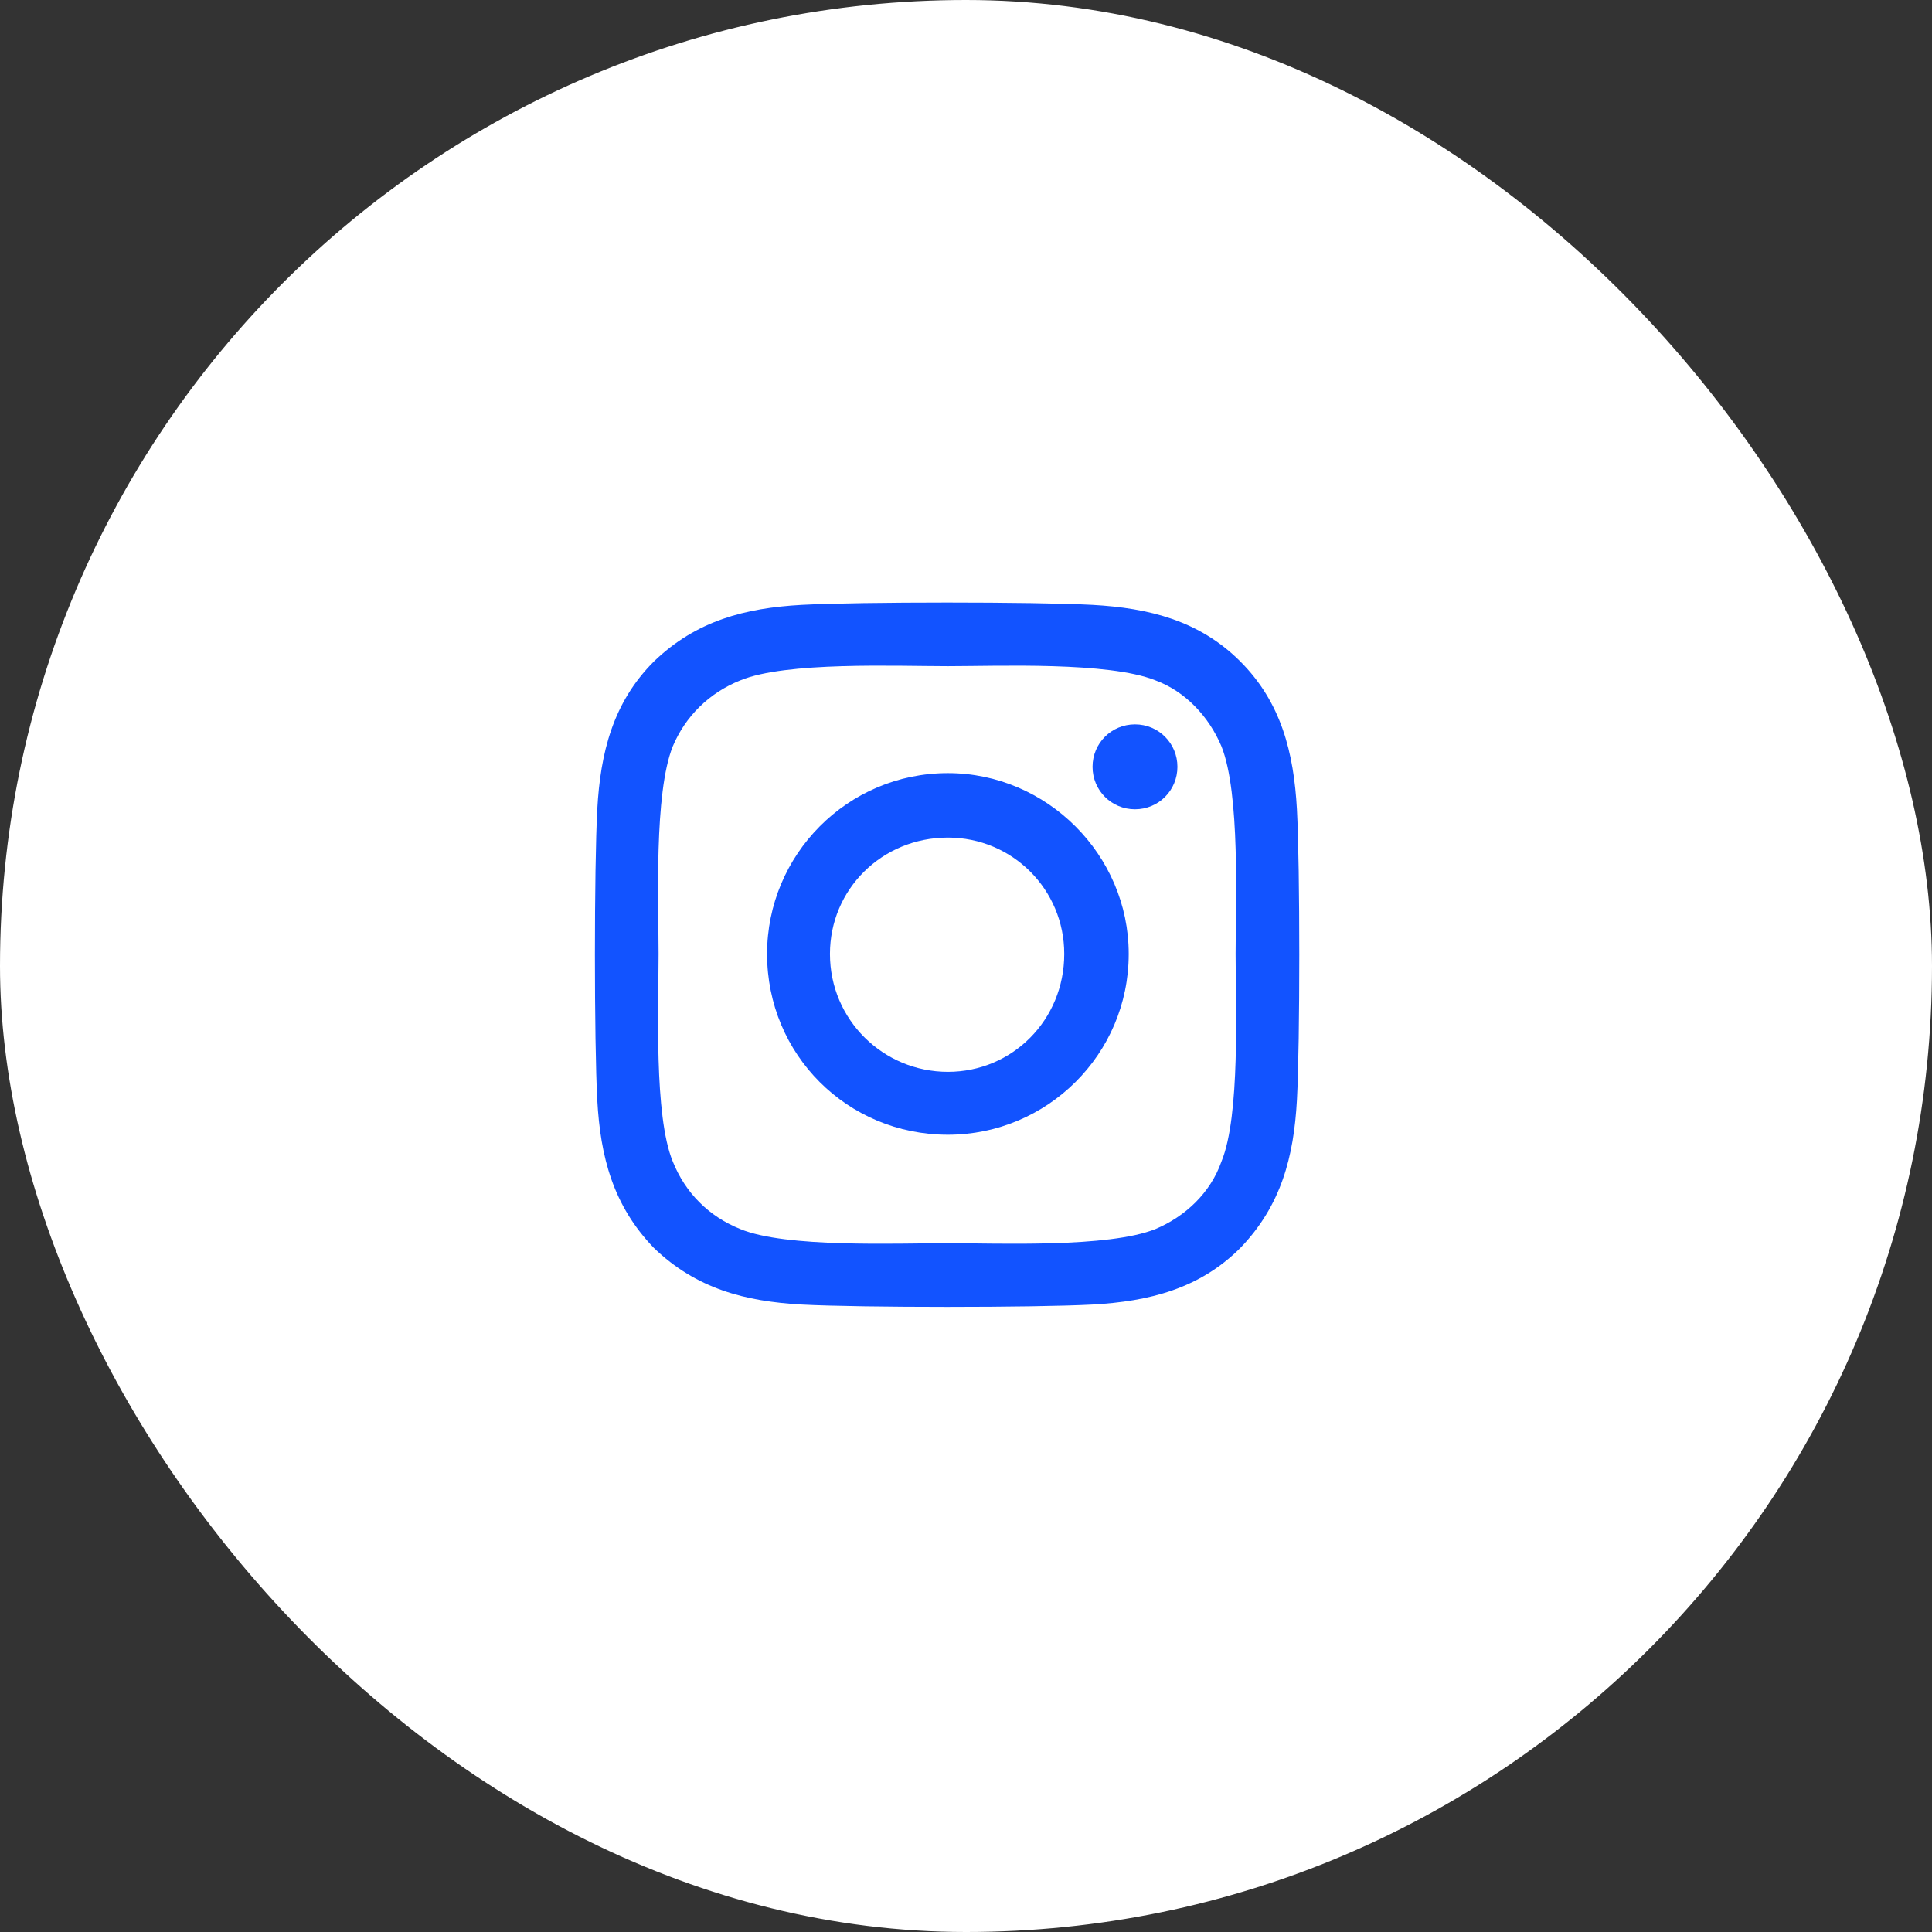
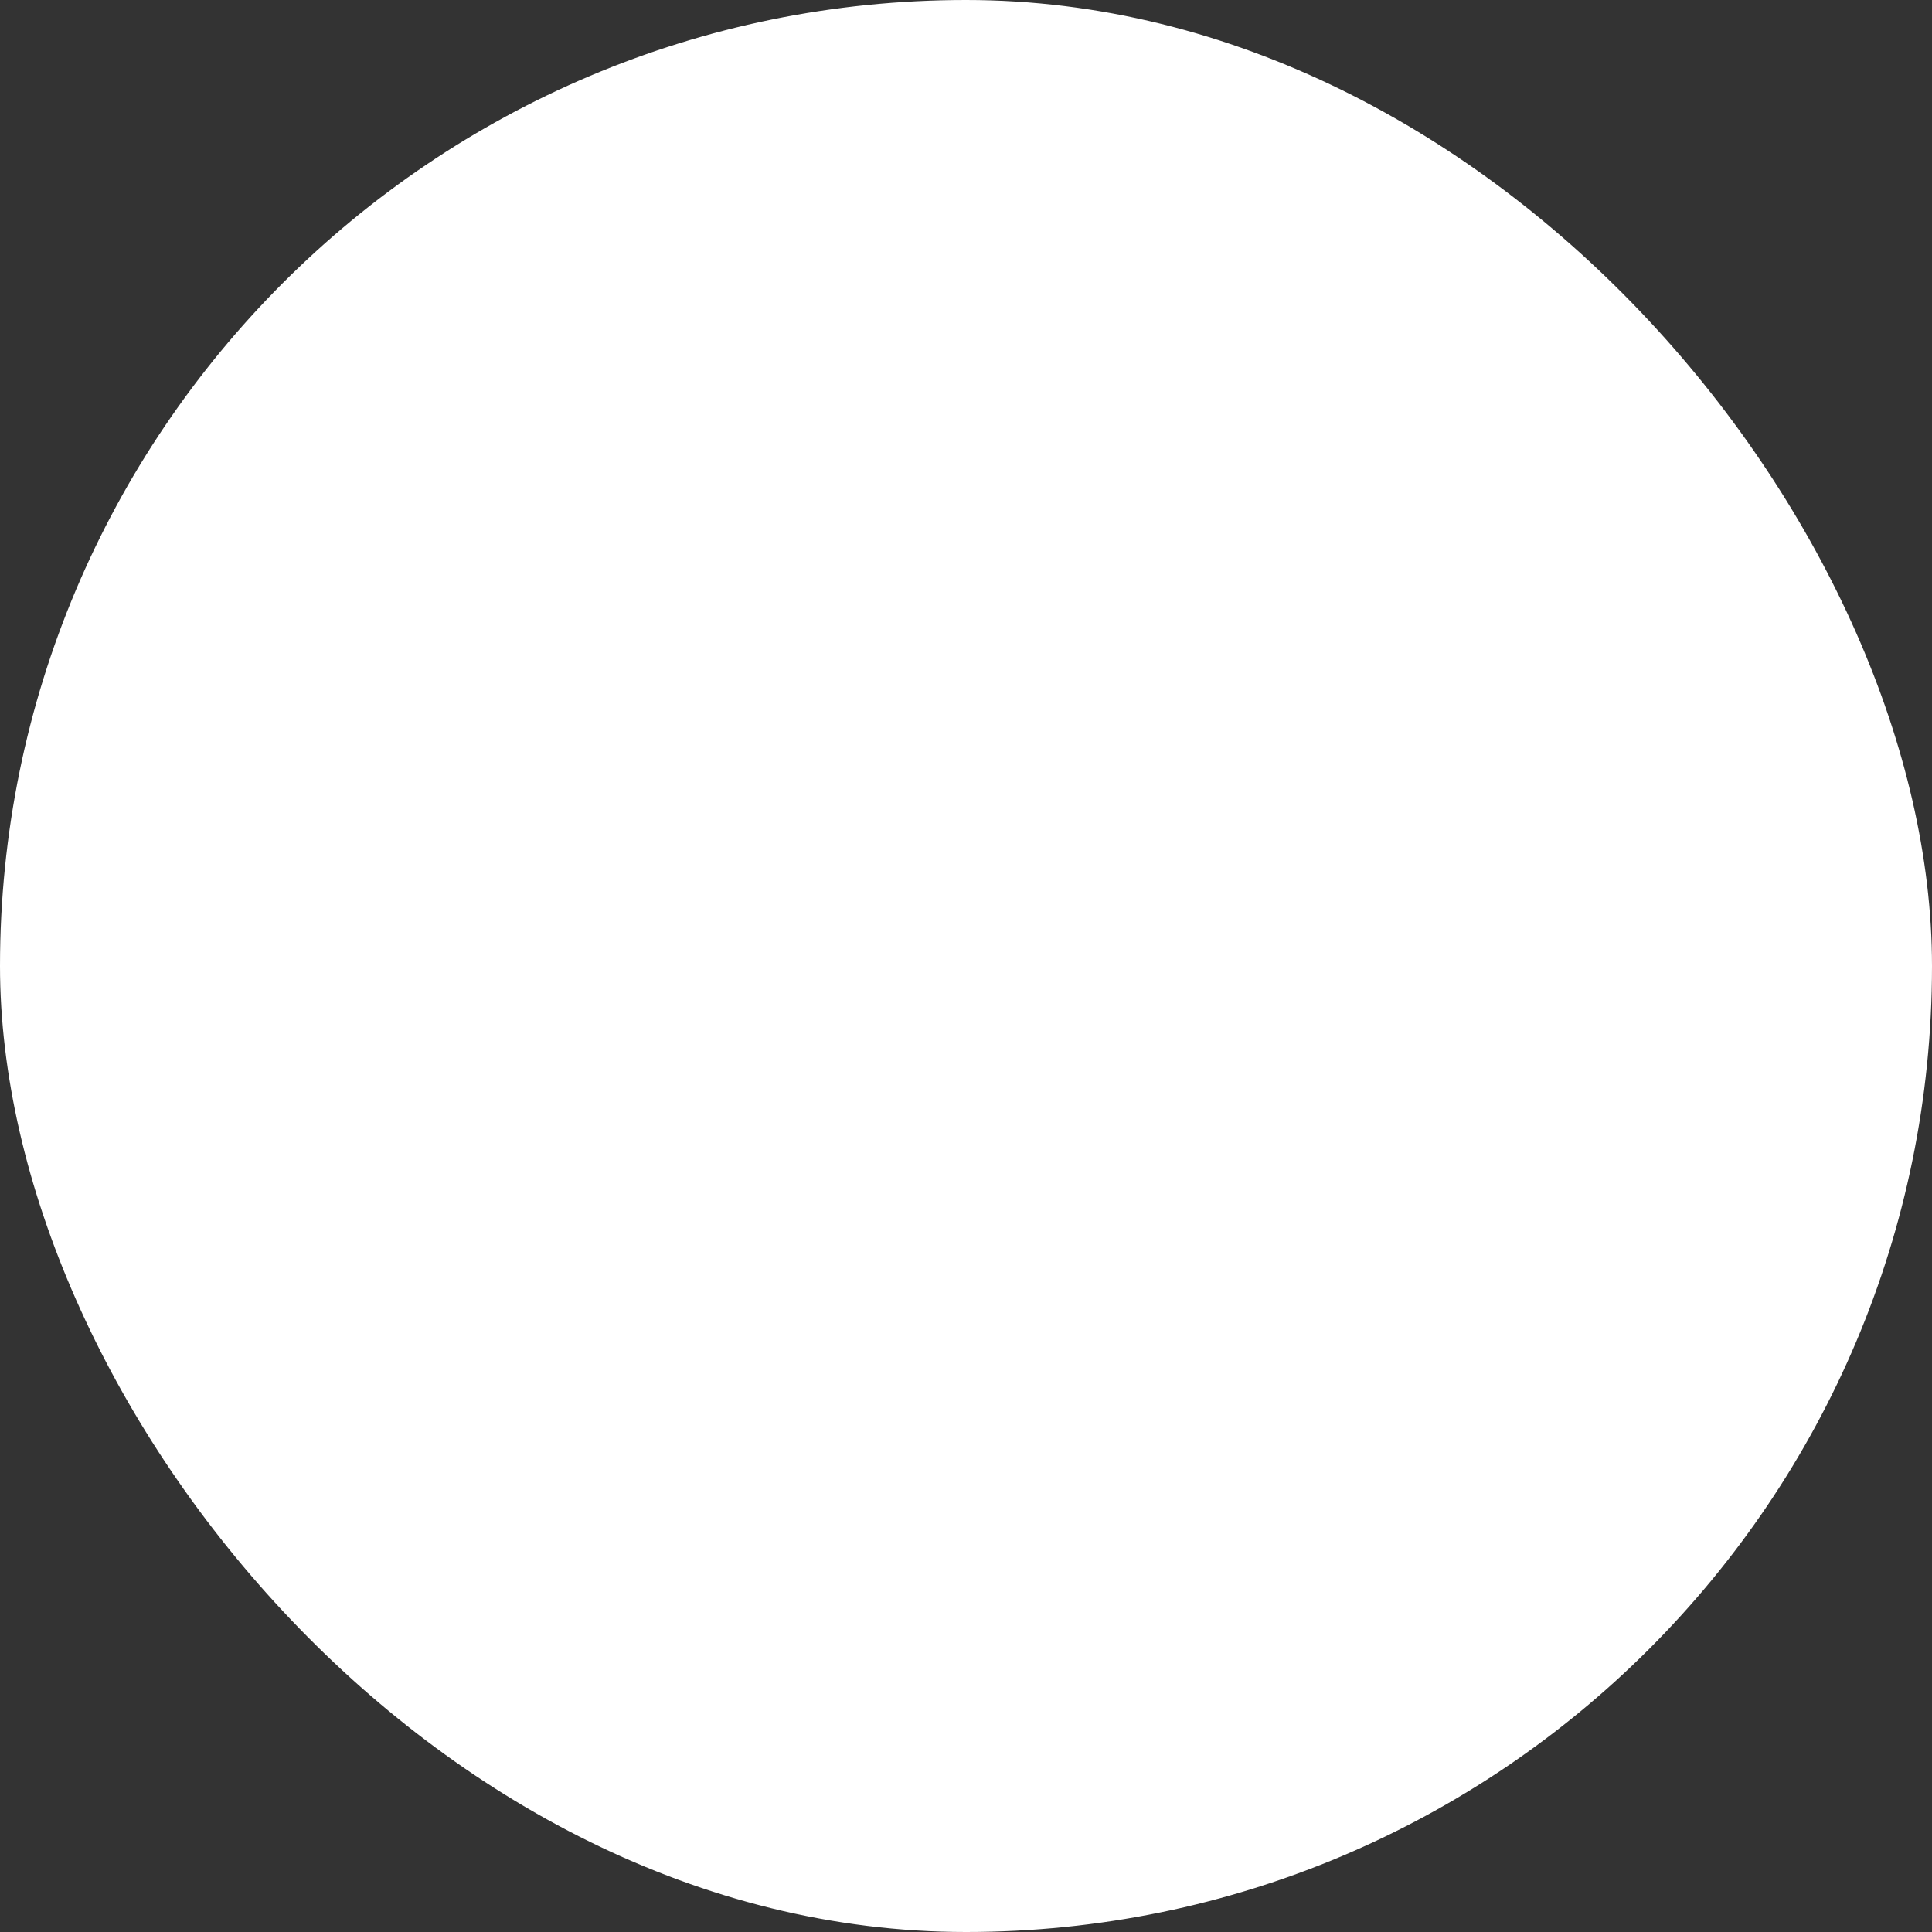
<svg xmlns="http://www.w3.org/2000/svg" width="60" height="60" viewBox="0 0 60 60" fill="none">
  <rect x="0" y="0" width="60" height="60" fill="#333333" stroke="none" />
  <rect width="60" height="60" rx="30" fill="white" />
-   <path d="M29.438 24.01C32.514 24.01 35.053 26.549 35.053 29.625C35.053 32.75 32.514 35.24 29.438 35.24C26.312 35.24 23.822 32.75 23.822 29.625C23.822 26.549 26.312 24.01 29.438 24.01ZM29.438 33.287C31.439 33.287 33.051 31.676 33.051 29.625C33.051 27.623 31.439 26.012 29.438 26.012C27.387 26.012 25.775 27.623 25.775 29.625C25.775 31.676 27.436 33.287 29.438 33.287ZM36.566 23.814C36.566 24.547 35.98 25.133 35.248 25.133C34.516 25.133 33.93 24.547 33.93 23.814C33.93 23.082 34.516 22.496 35.248 22.496C35.98 22.496 36.566 23.082 36.566 23.814ZM40.277 25.133C40.375 26.939 40.375 32.359 40.277 34.166C40.18 35.924 39.789 37.438 38.52 38.756C37.25 40.025 35.688 40.416 33.93 40.514C32.123 40.611 26.703 40.611 24.896 40.514C23.139 40.416 21.625 40.025 20.307 38.756C19.037 37.438 18.646 35.924 18.549 34.166C18.451 32.359 18.451 26.939 18.549 25.133C18.646 23.375 19.037 21.812 20.307 20.543C21.625 19.273 23.139 18.883 24.896 18.785C26.703 18.688 32.123 18.688 33.93 18.785C35.688 18.883 37.25 19.273 38.52 20.543C39.789 21.812 40.18 23.375 40.277 25.133ZM37.934 36.07C38.52 34.654 38.373 31.236 38.373 29.625C38.373 28.062 38.52 24.645 37.934 23.18C37.543 22.252 36.81 21.471 35.883 21.129C34.418 20.543 31 20.689 29.438 20.689C27.826 20.689 24.408 20.543 22.992 21.129C22.016 21.52 21.283 22.252 20.893 23.18C20.307 24.645 20.453 28.062 20.453 29.625C20.453 31.236 20.307 34.654 20.893 36.07C21.283 37.047 22.016 37.779 22.992 38.17C24.408 38.756 27.826 38.609 29.438 38.609C31 38.609 34.418 38.756 35.883 38.17C36.81 37.779 37.592 37.047 37.934 36.07Z" fill="#1253FF" />
</svg>